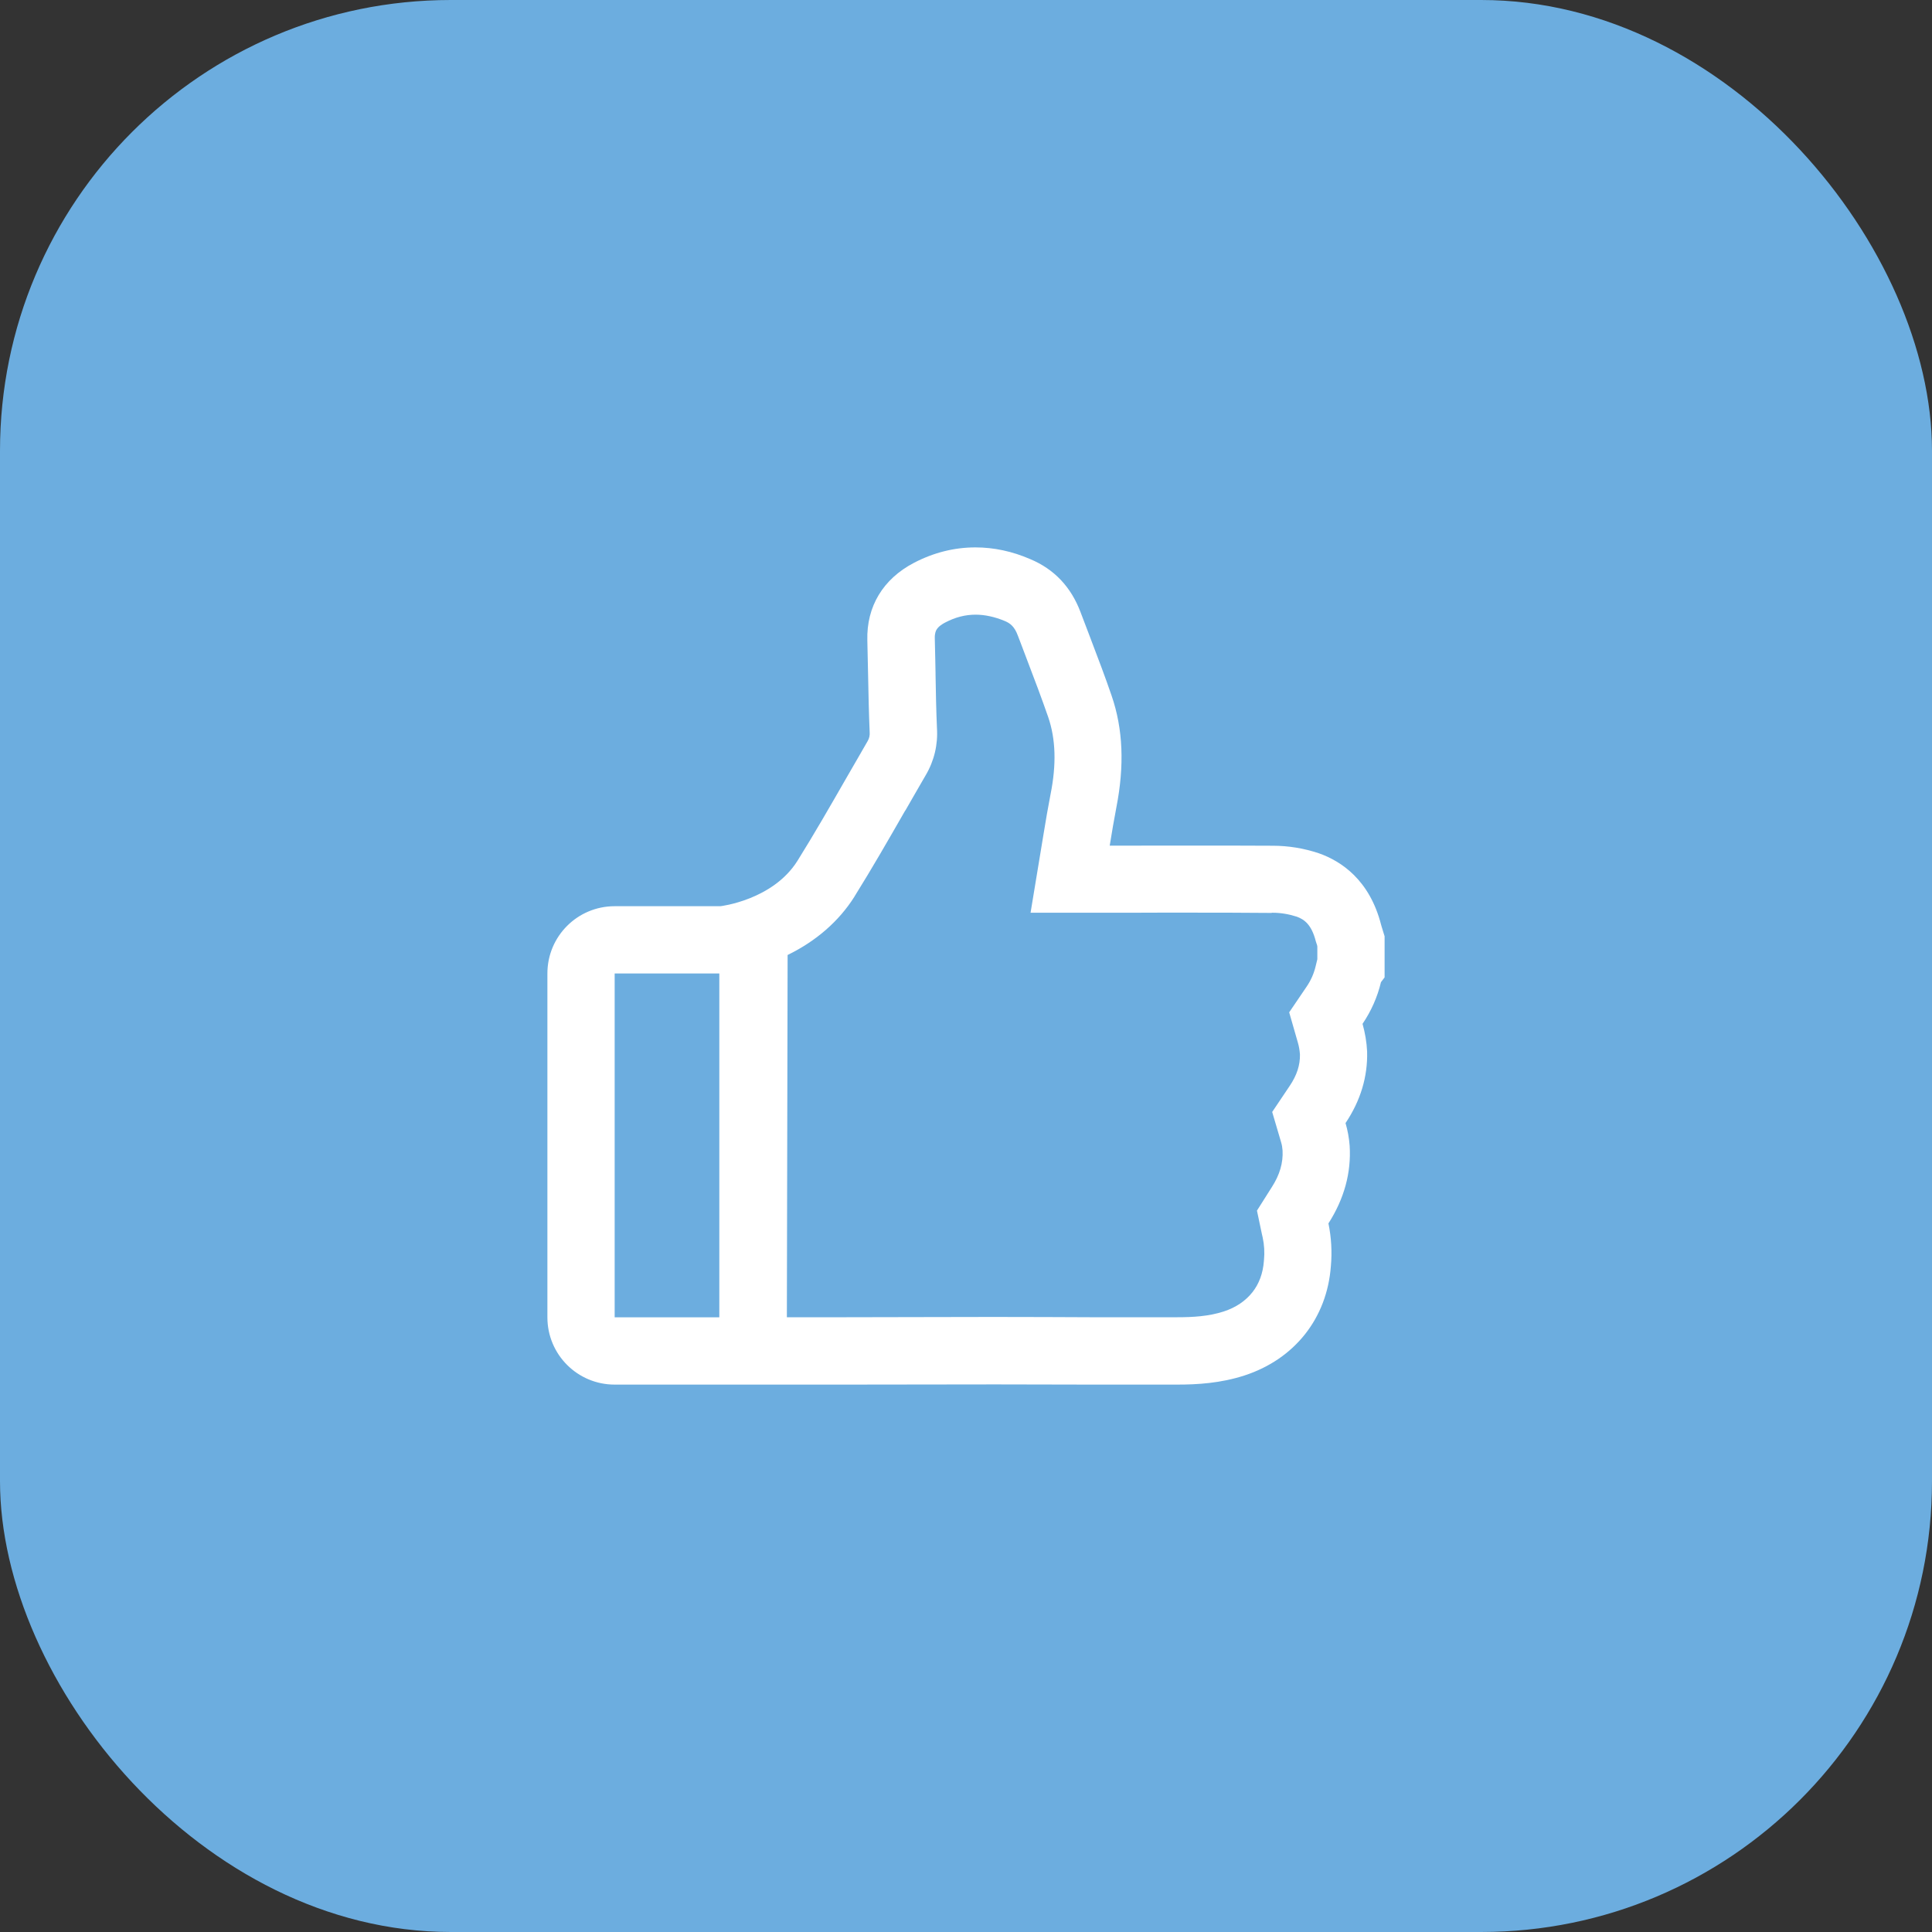
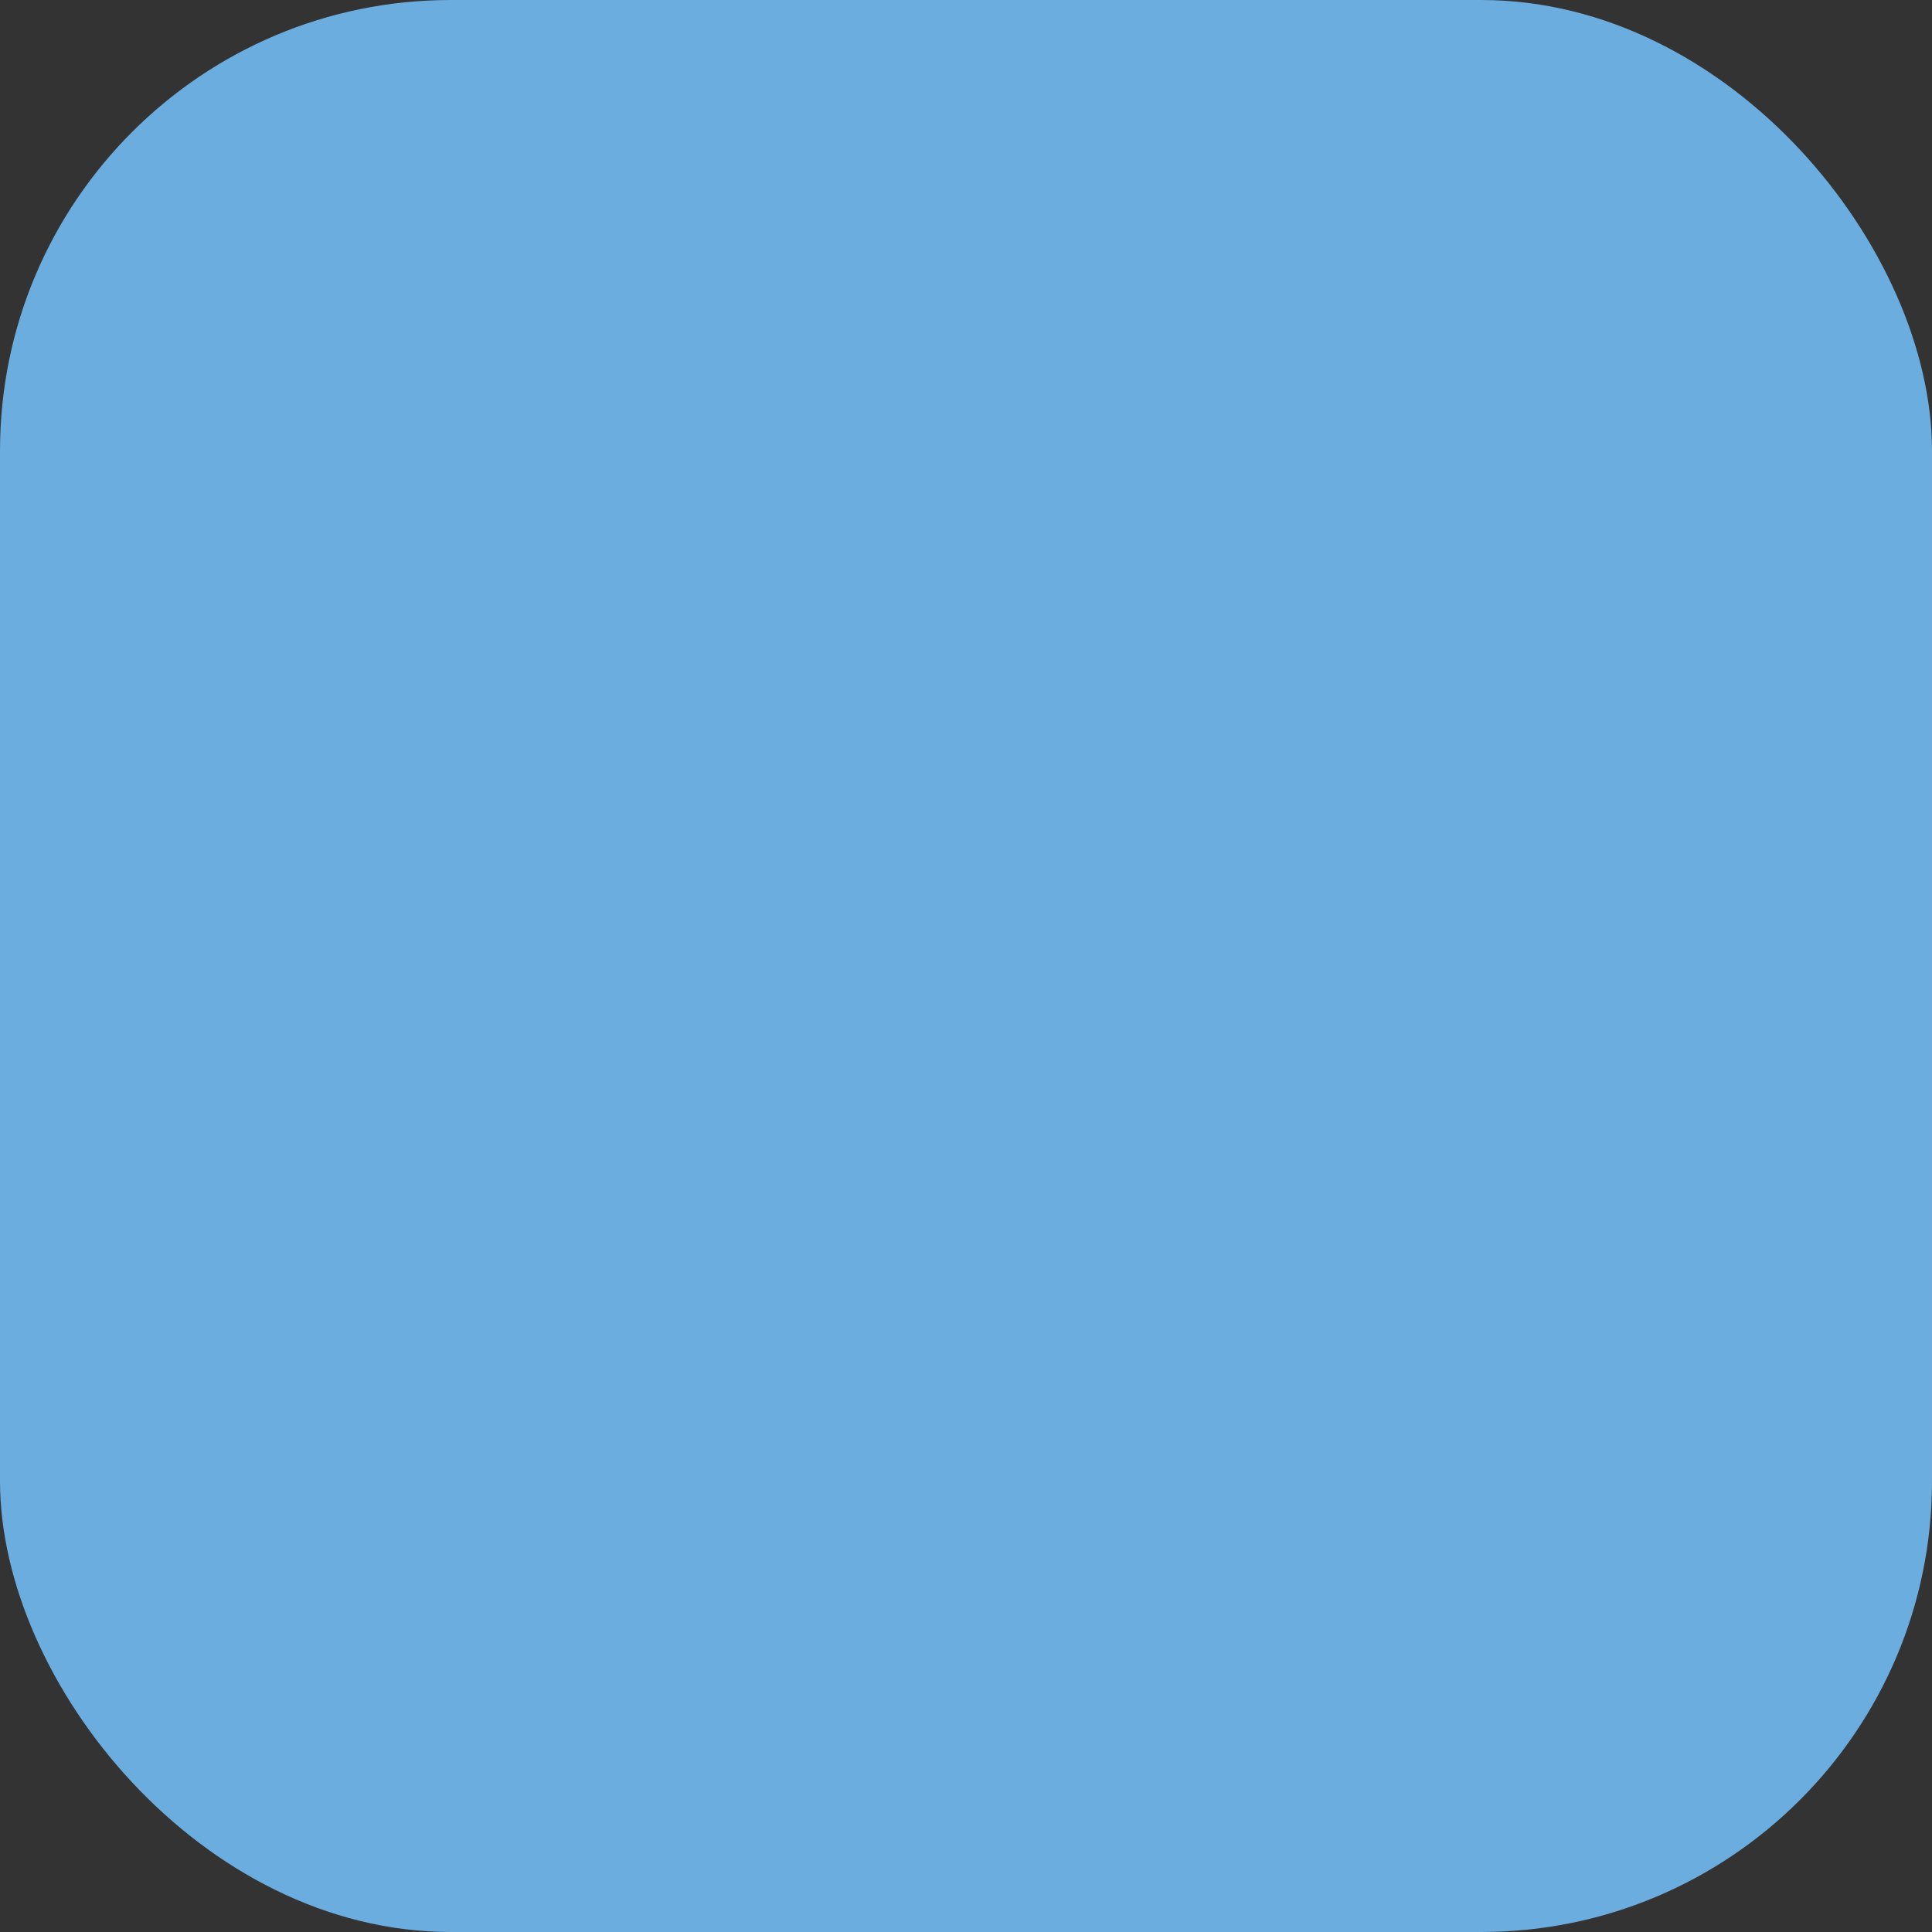
<svg xmlns="http://www.w3.org/2000/svg" width="60" height="60" viewBox="0 0 60 60" fill="none">
  <rect x="0" y="0" width="60" height="60" fill="#333333" stroke="none" />
  <rect width="60" height="60" rx="14" fill="#6CADDF" />
-   <path fill-rule="evenodd" clip-rule="evenodd" d="M42.954 28.929L42.928 28.842L42.916 28.805C42.906 28.774 42.897 28.747 42.893 28.726C42.536 27.322 41.645 26.741 40.96 26.5C40.496 26.344 40.011 26.265 39.524 26.265H39.5C38.653 26.26 37.8 26.26 36.95 26.26C36.636 26.26 36.323 26.26 36.011 26.261H36.011C35.702 26.262 35.394 26.262 35.09 26.262H34.463L34.464 26.258L34.464 26.258C34.53 25.853 34.594 25.466 34.669 25.079C34.924 23.776 34.878 22.638 34.521 21.602C34.321 21.018 34.099 20.435 33.884 19.871L33.884 19.87L33.819 19.699C33.732 19.469 33.645 19.24 33.558 19.014C33.264 18.23 32.739 17.676 31.999 17.366C31.433 17.119 30.859 17 30.293 17C29.637 17 28.996 17.16 28.384 17.479C27.423 17.981 26.907 18.837 26.936 19.89C26.944 20.238 26.953 20.595 26.959 20.941L26.96 20.988L26.96 20.988C26.971 21.559 26.983 22.149 27.008 22.731C27.017 22.83 26.997 22.931 26.944 23.018C26.852 23.179 26.759 23.34 26.666 23.501C26.545 23.709 26.424 23.918 26.306 24.124L26.276 24.176L26.276 24.176C25.789 25.025 25.285 25.902 24.765 26.735C23.996 27.957 22.374 28.143 22.374 28.143H19.089C17.934 28.143 17 29.077 17 30.232V40.911C17 42.066 17.934 43 19.089 43H26.262H26.265H26.294C27.06 43 27.829 42.999 28.6 42.997C29.372 42.996 30.144 42.994 30.914 42.994C31.407 42.994 31.898 42.996 32.388 42.997C32.873 42.999 33.357 43 33.836 43H36.561C37.176 43 37.904 42.959 38.65 42.716C40.206 42.208 41.21 40.94 41.331 39.326C41.372 38.882 41.346 38.433 41.256 37.994C41.746 37.228 41.967 36.419 41.915 35.583C41.897 35.345 41.854 35.107 41.787 34.878C42.254 34.181 42.478 33.436 42.457 32.655C42.443 32.365 42.394 32.078 42.315 31.796C42.582 31.402 42.777 30.966 42.887 30.502L43 30.354V29.077L42.954 28.929ZM22.339 40.911H19.089V30.232H22.339V40.911ZM40.856 30.017L40.911 29.791V29.396C40.911 29.369 40.899 29.338 40.887 29.305C40.879 29.282 40.87 29.259 40.864 29.234C40.731 28.709 40.502 28.552 40.272 28.468C40.029 28.39 39.776 28.346 39.521 28.346H39.509L39.495 28.349L39.48 28.352C38.581 28.343 37.696 28.343 36.947 28.343H36.01C35.699 28.346 35.392 28.346 35.087 28.346H32.005L32.406 25.917C32.481 25.456 32.548 25.067 32.626 24.666C32.812 23.735 32.786 22.952 32.554 22.273C32.35 21.686 32.136 21.118 31.875 20.436C31.812 20.268 31.747 20.099 31.684 19.932C31.659 19.867 31.635 19.803 31.61 19.739C31.506 19.458 31.375 19.356 31.201 19.284C30.891 19.156 30.586 19.089 30.299 19.089C29.977 19.089 29.669 19.168 29.359 19.33C29.266 19.377 29.144 19.455 29.086 19.554C29.085 19.555 29.085 19.556 29.084 19.557C29.068 19.585 29.025 19.662 29.031 19.832C29.036 20.046 29.041 20.261 29.046 20.493C29.048 20.622 29.051 20.757 29.054 20.9V20.949C29.063 21.495 29.074 22.061 29.098 22.609C29.132 23.12 29.013 23.625 28.752 24.069C28.706 24.149 28.659 24.23 28.612 24.311C28.584 24.359 28.557 24.407 28.529 24.455C28.491 24.52 28.453 24.586 28.415 24.652C28.318 24.821 28.219 24.992 28.125 25.157L28.122 25.16L28.12 25.163L28.099 25.195C27.6 26.065 27.084 26.965 26.541 27.835L26.538 27.841L26.535 27.847C26.054 28.61 25.343 29.228 24.46 29.658L24.437 40.908H26.291C27.131 40.908 27.974 40.906 28.784 40.903C29.533 40.901 30.253 40.899 30.917 40.899C31.164 40.899 31.41 40.9 31.656 40.901C31.901 40.901 32.146 40.902 32.391 40.902C32.636 40.902 32.879 40.904 33.122 40.905C33.362 40.906 33.601 40.908 33.839 40.908H36.564C37.037 40.908 37.539 40.882 38.006 40.728C38.383 40.606 38.682 40.4 38.894 40.133C39.103 39.869 39.222 39.544 39.251 39.167V39.149L39.254 39.132C39.277 38.897 39.263 38.659 39.213 38.427L39.19 38.328L39.036 37.597L39.495 36.871C39.744 36.486 39.852 36.111 39.831 35.728C39.825 35.641 39.811 35.554 39.785 35.47L39.509 34.533L40.055 33.72C40.275 33.392 40.377 33.082 40.371 32.748C40.362 32.623 40.342 32.498 40.307 32.38L40.037 31.439L40.586 30.63C40.711 30.444 40.803 30.238 40.856 30.017Z" fill="white" />
</svg>